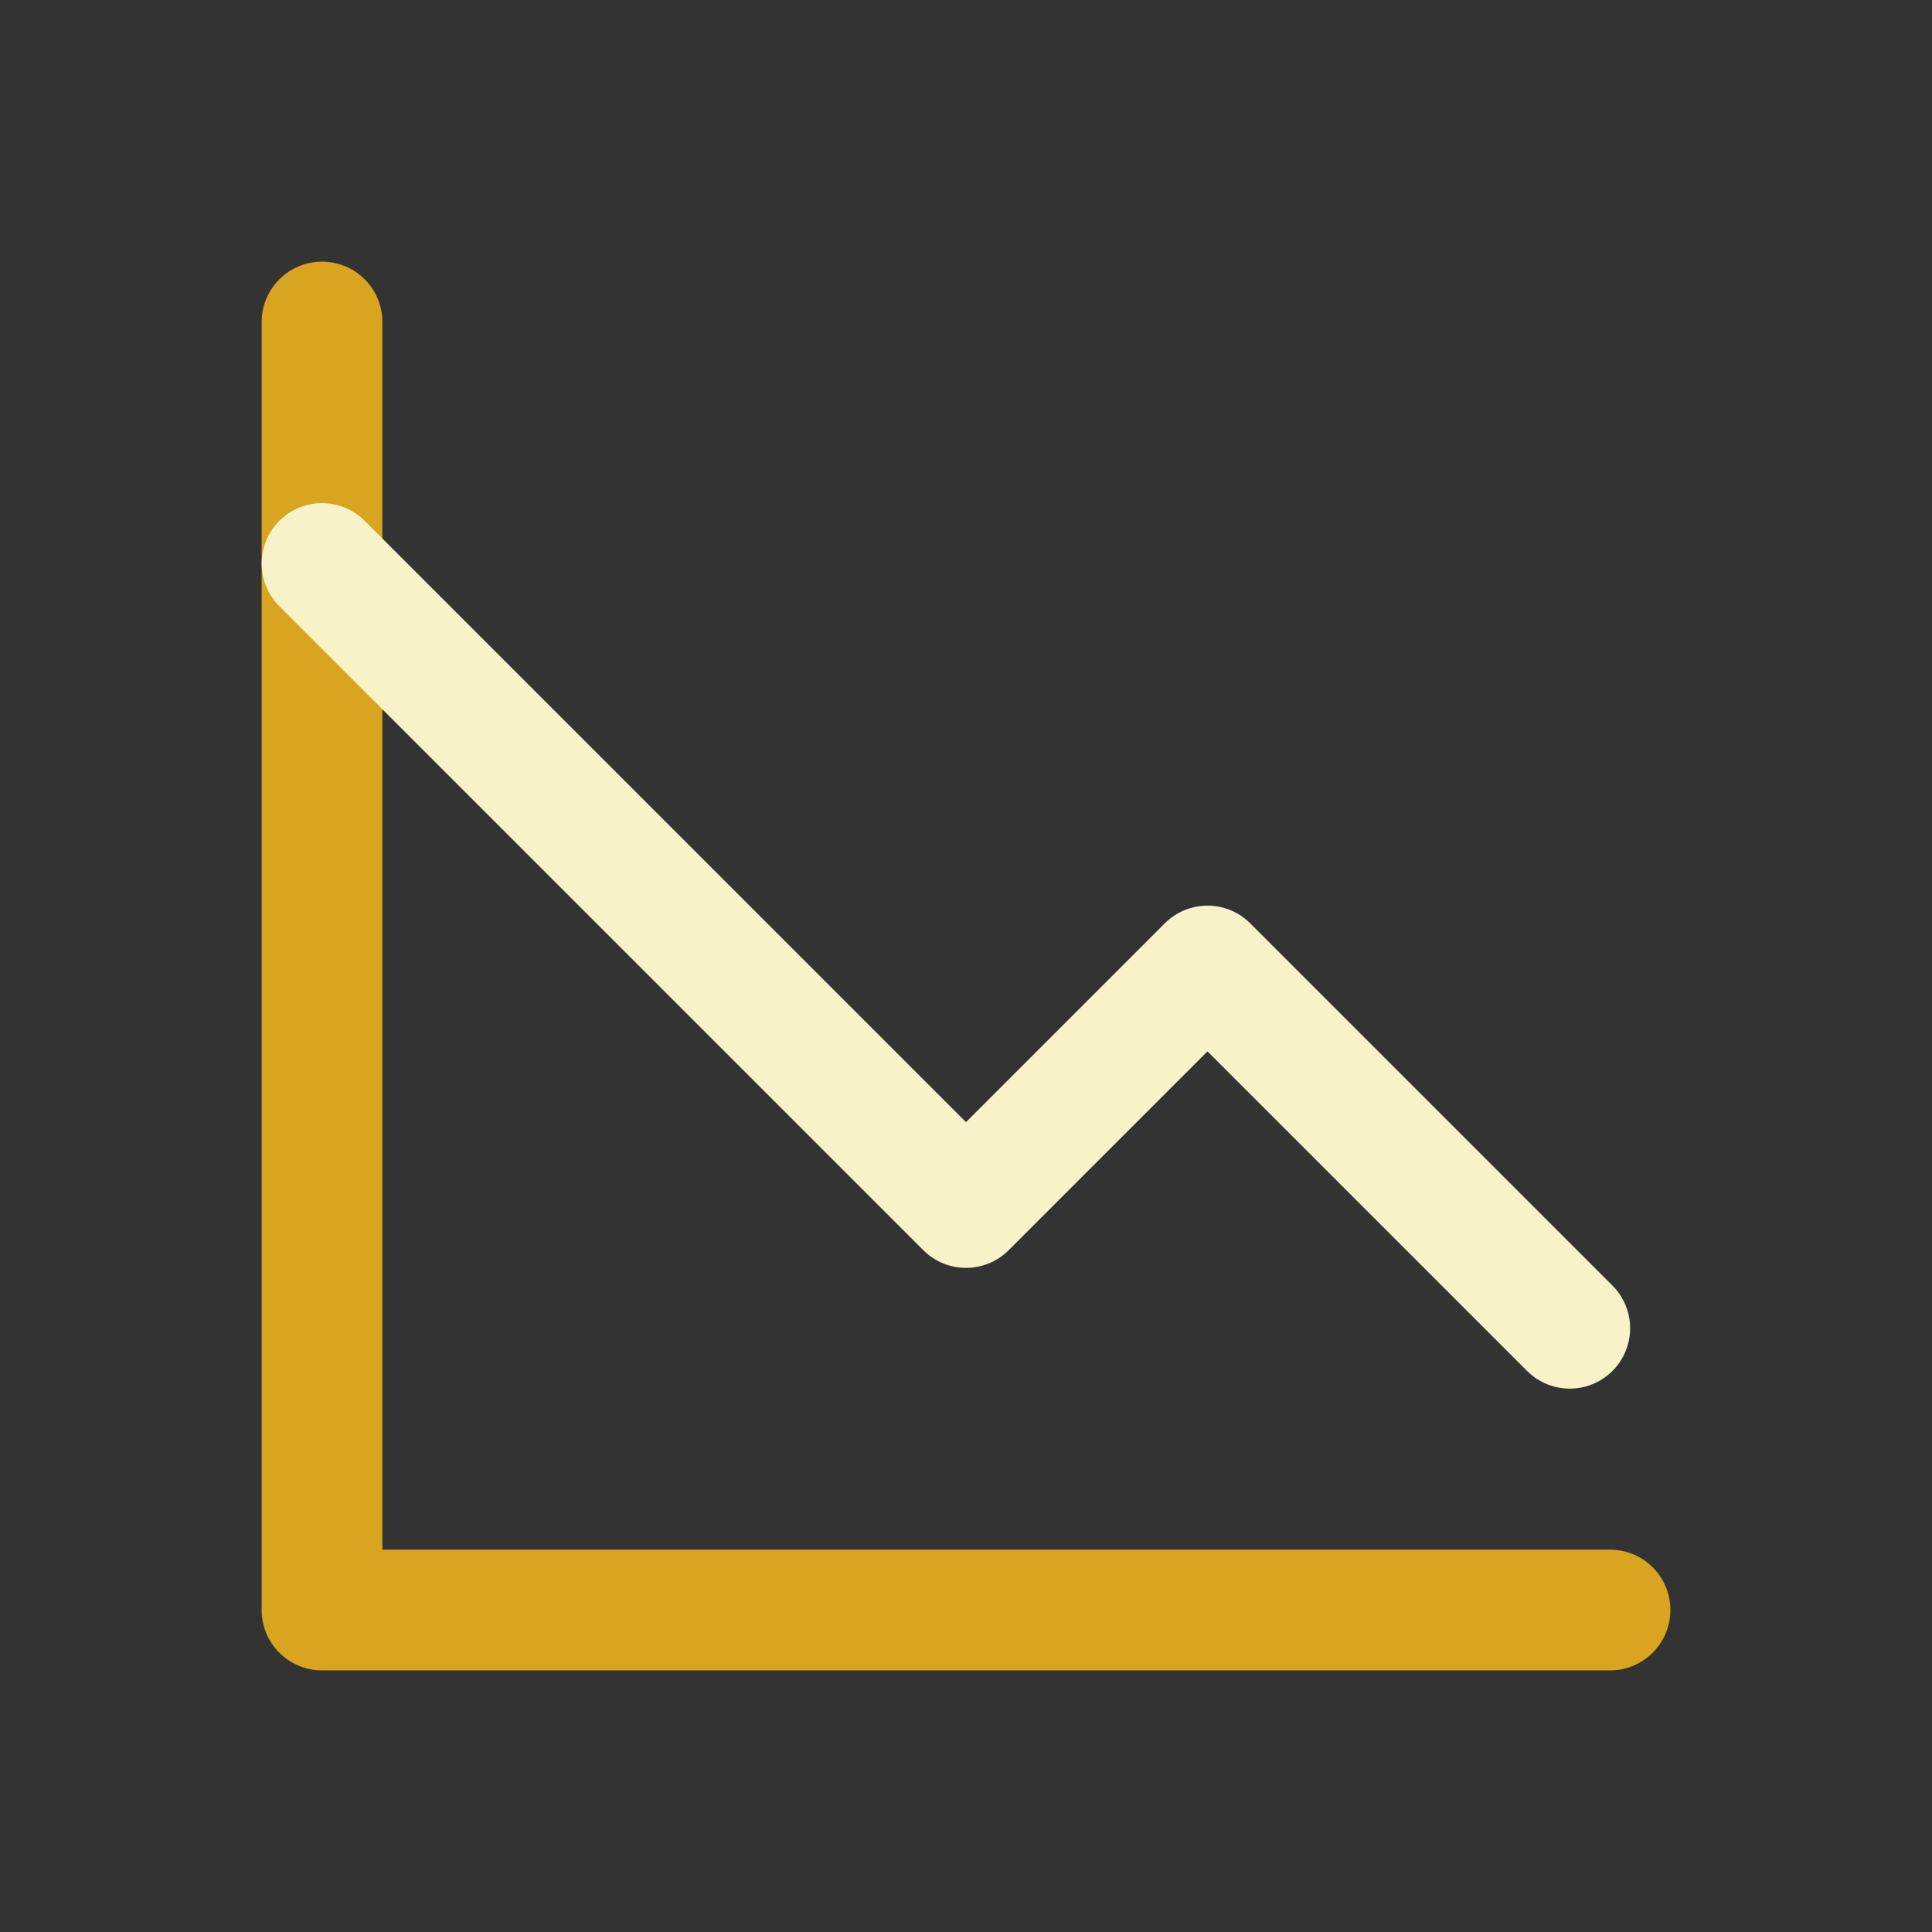
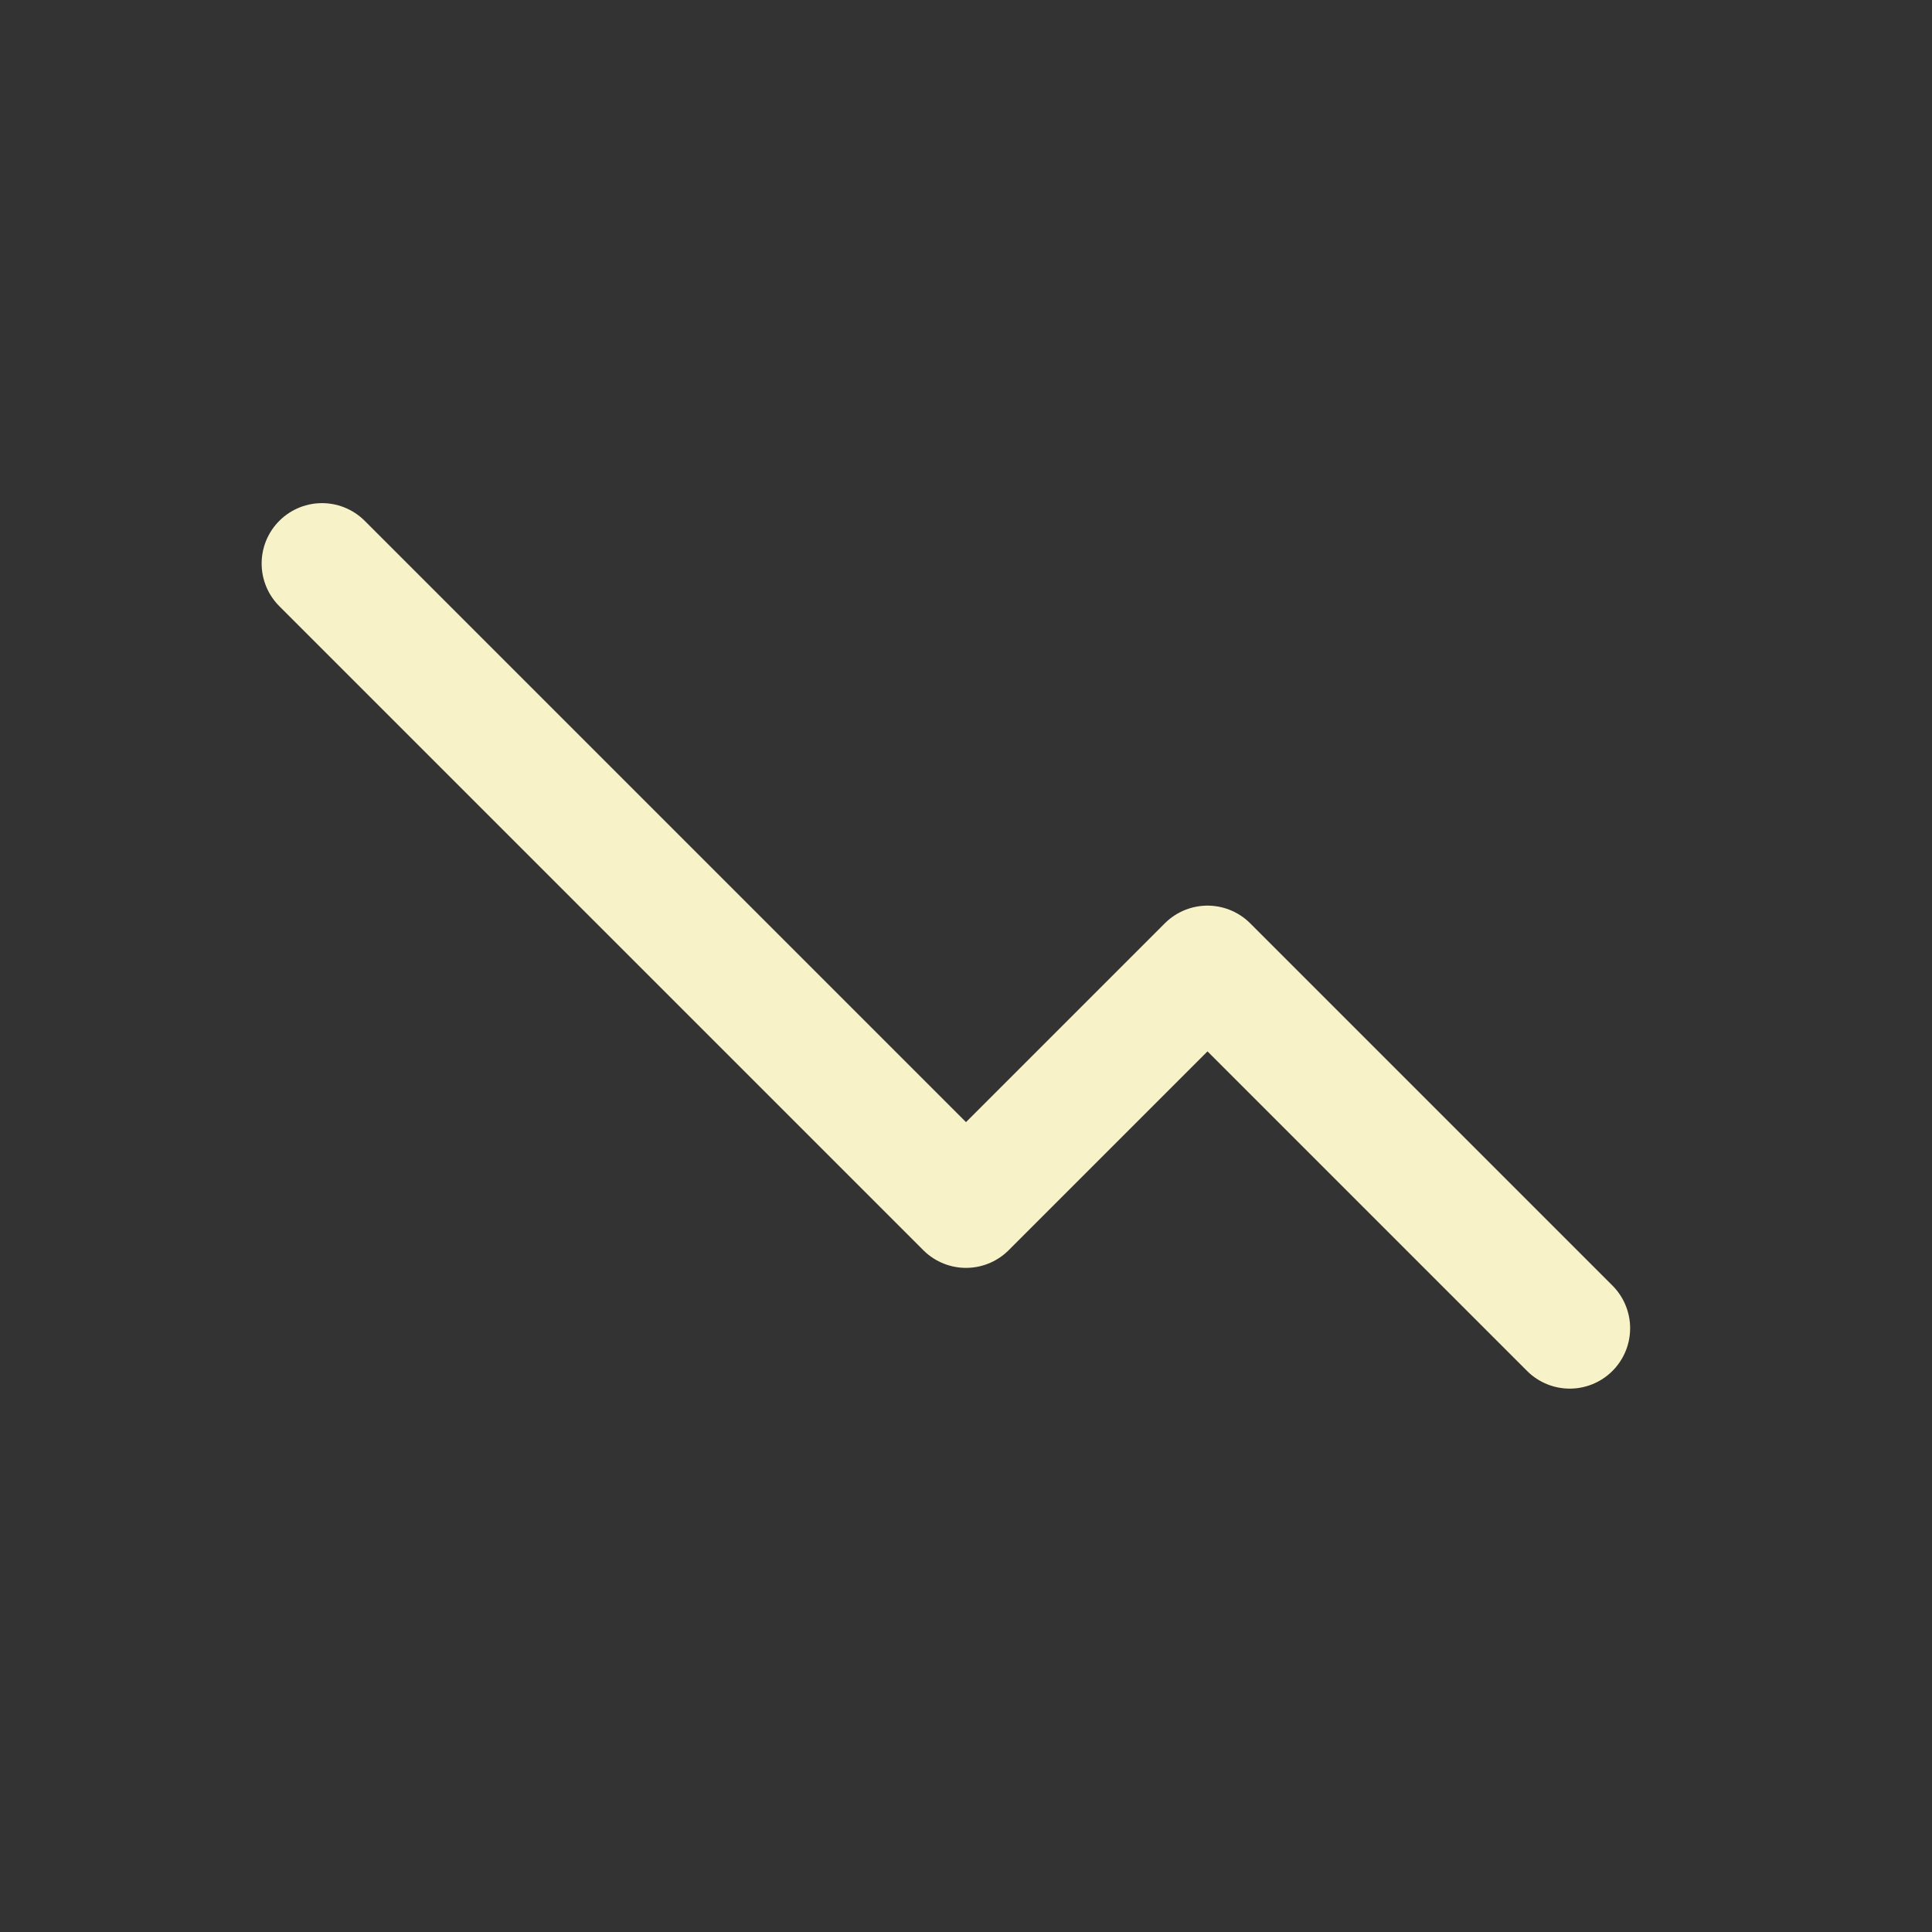
<svg xmlns="http://www.w3.org/2000/svg" width="64" height="64" viewBox="0 0 64 64" fill="none">
  <rect x="0" y="0" width="64" height="64" fill="#333333" stroke="none" />
-   <path d="M53.334 53.334H10.667V10.667" stroke="#D9A420" stroke-width="4" stroke-linecap="round" stroke-linejoin="round" />
  <path d="M10.667 18.667L32 40L40 32L52 44" stroke="#F8F2C9" stroke-width="4" stroke-linecap="round" stroke-linejoin="round" />
</svg>